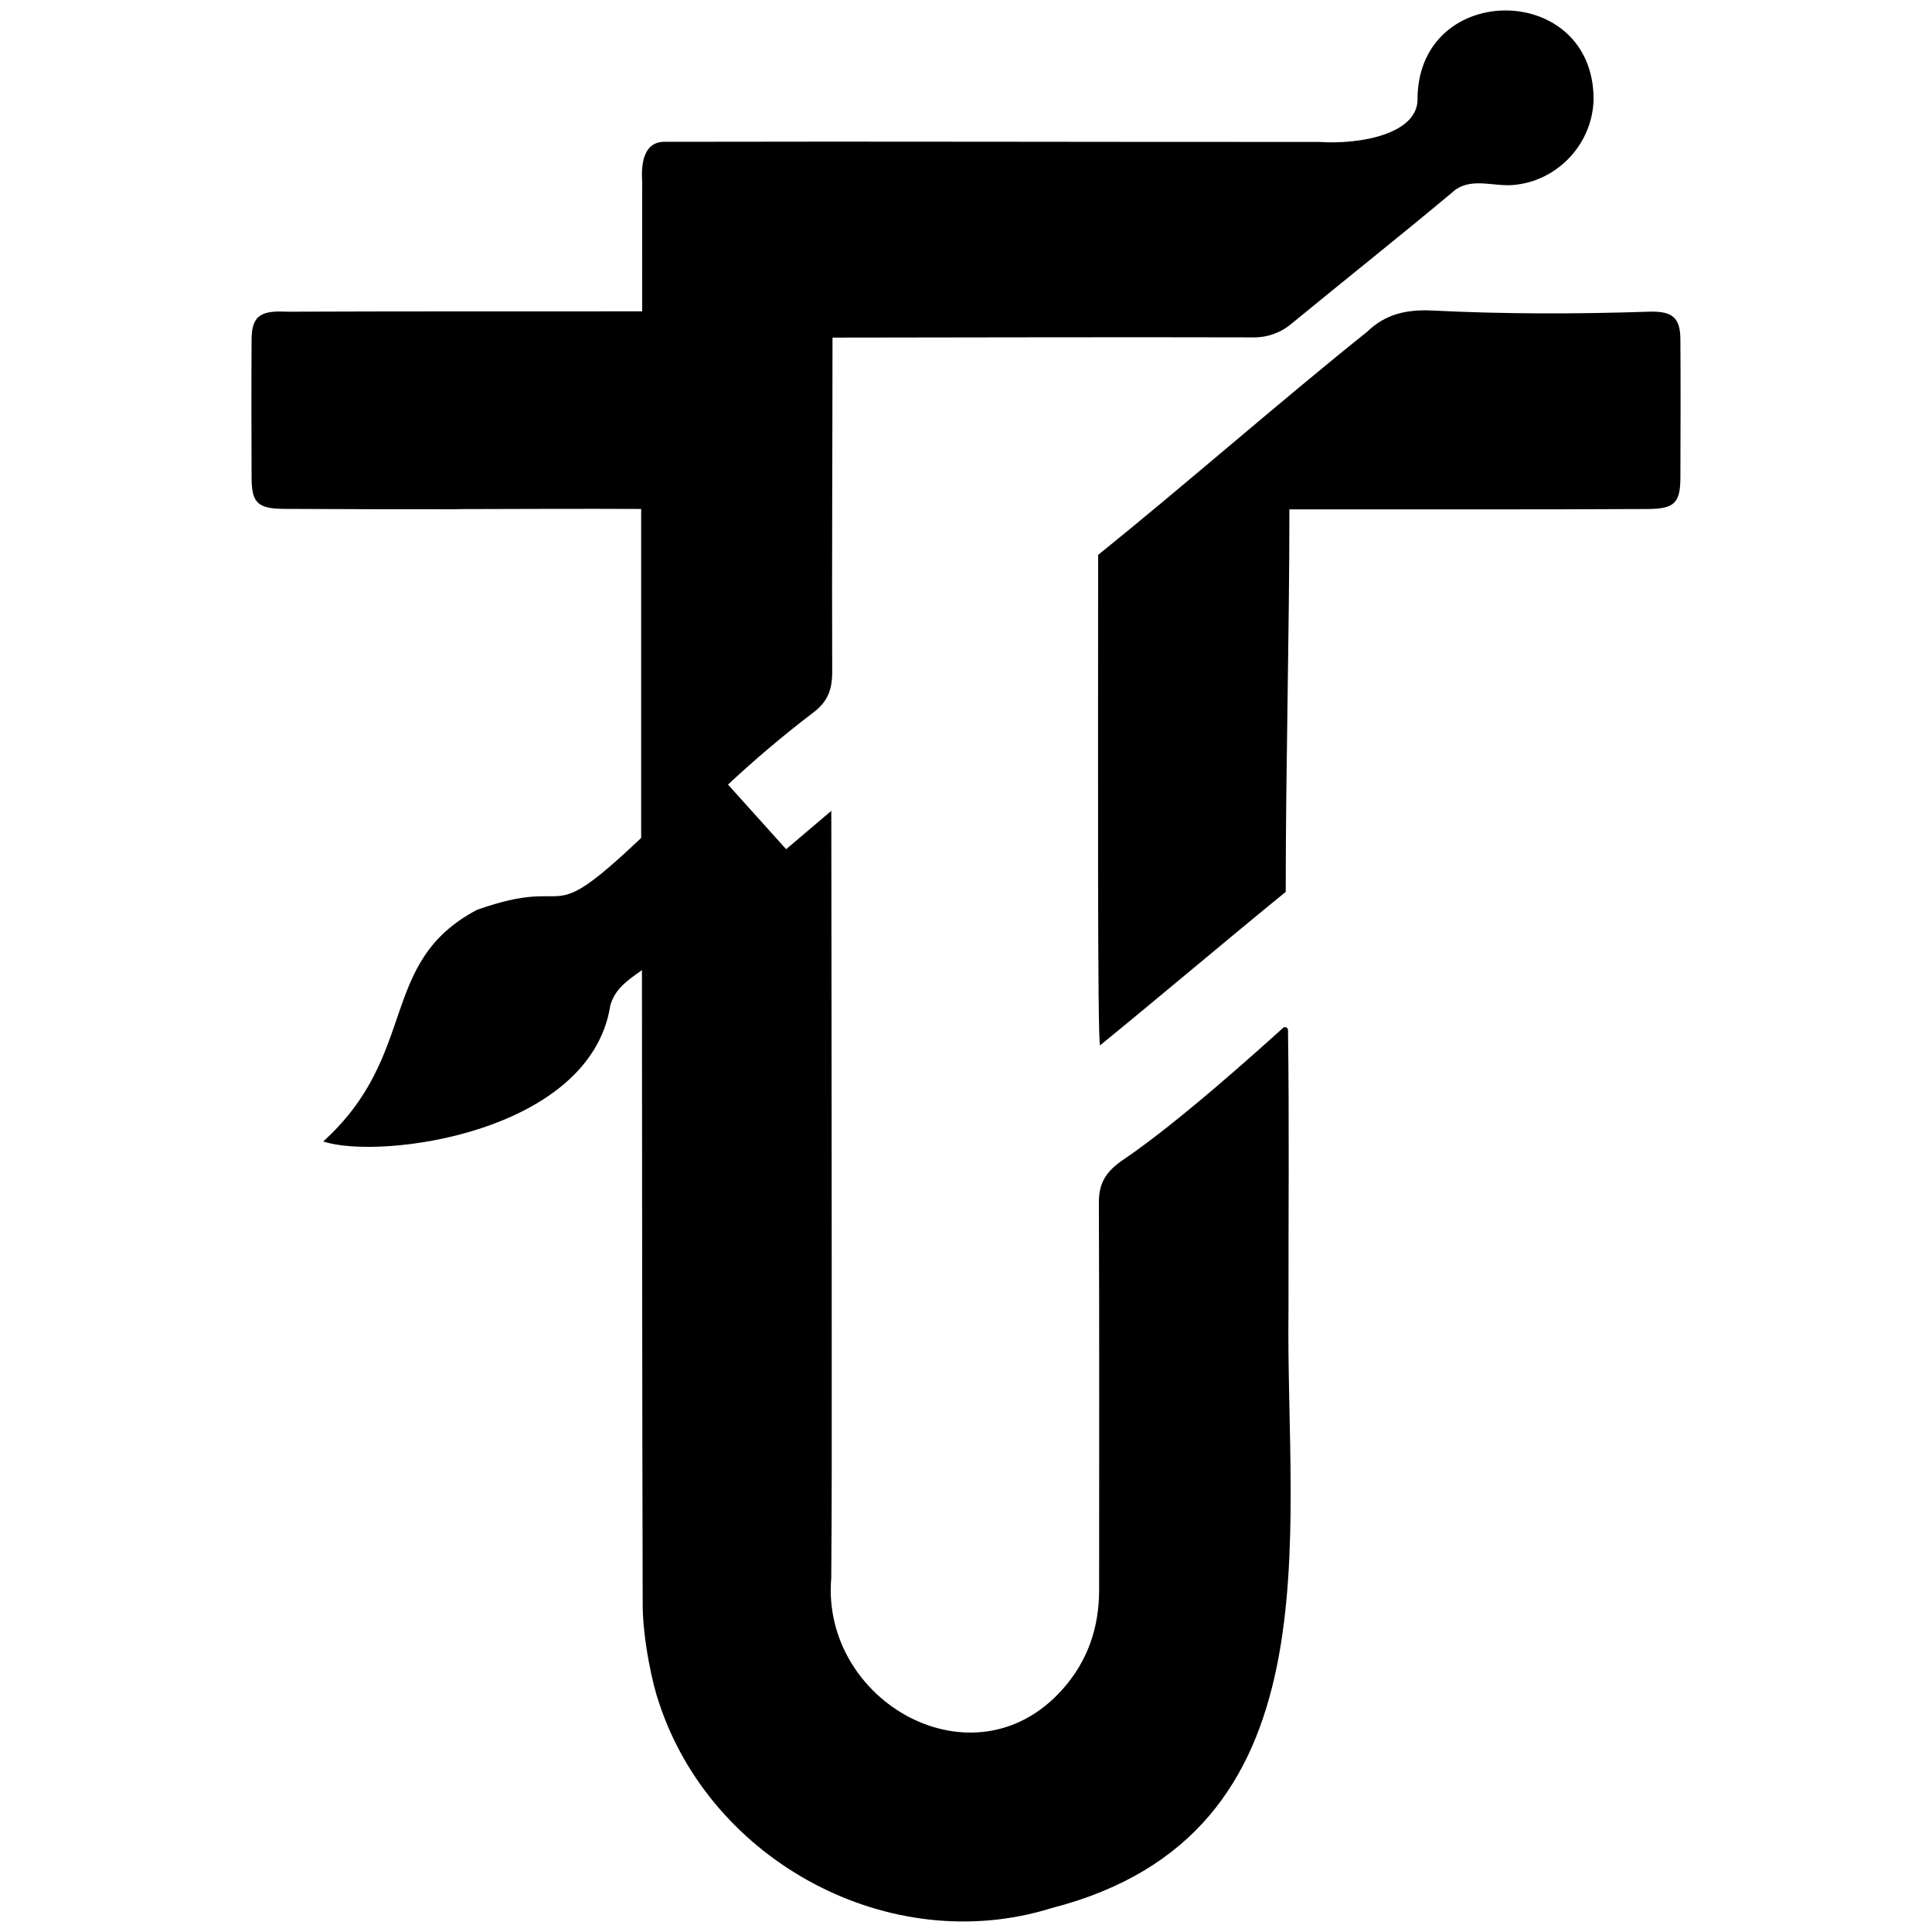
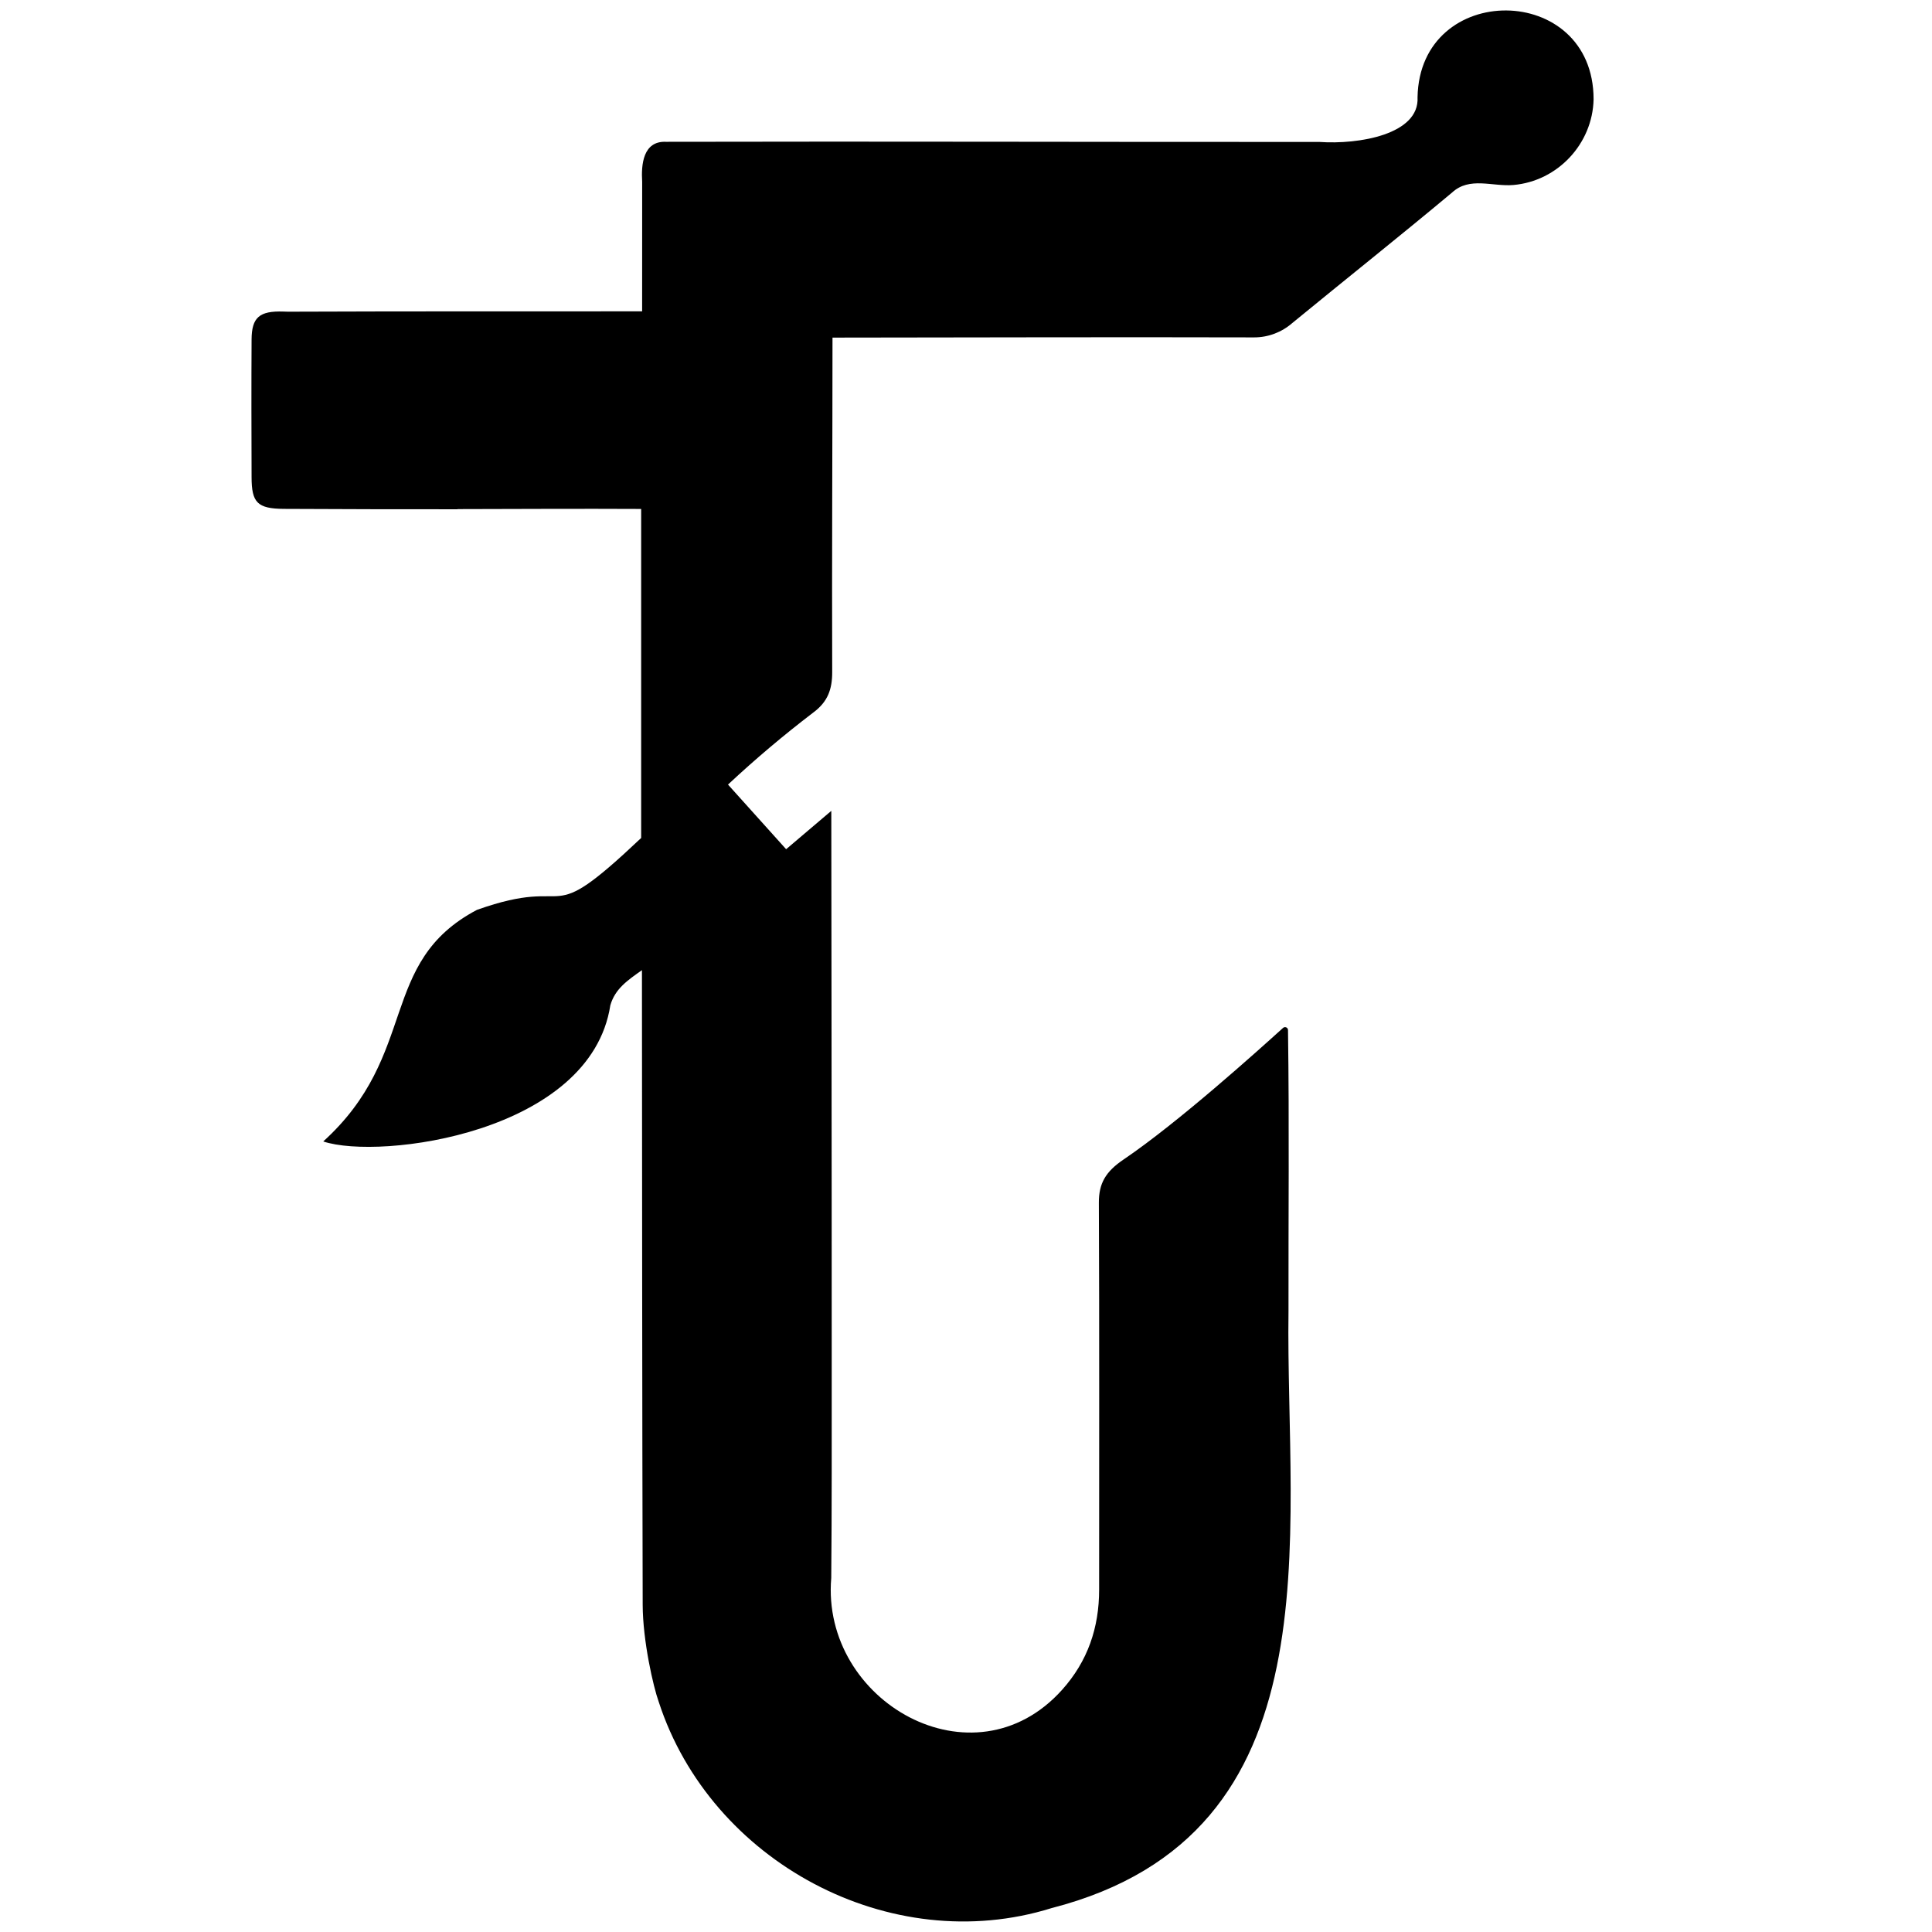
<svg xmlns="http://www.w3.org/2000/svg" version="1.1" id="Layer_1" x="0px" y="0px" width="1012.92px" height="1012.92px" viewBox="0 0 1012.92 1012.92" style="enable-background:new 0 0 1012.92 1012.92;" xml:space="preserve">
  <style type="text/css">
	.st0{fill:none;}
</style>
  <g>
    <path d="M675.54,687.37c-0.08-49.78,0.45-97.19-0.26-147.31c-0.01-1.35-1.6-2.05-2.6-1.14c-13.08,11.84-55.14,49.74-83.58,68.97   c-9.42,6.37-13.02,12.5-12.98,22.69c0.3,67.6,0.12,135.2,0.14,202.8c0.01,19.96-5.95,37.56-19.44,52.59   c-46.43,51.72-126.48,6.17-121.01-58.63c0.33-36.5,0.24-73,0.25-109.5c0.03-103.33-0.22-292.72-0.22-292.72   s-14.6,12.35-23.68,20.11c-9.94-11.05-19.96-22.19-30.48-33.89c14.66-13.67,28.93-25.69,44.66-37.73c7.71-5.68,10-12.28,9.97-21.34   c-0.2-58.48,0.15-116.76,0.16-175.27c73.73-0.07,147.29-0.31,221-0.11c7.39,0.02,14.52-2.68,20.08-7.54   c27.76-22.79,56.29-45.45,83.74-68.39c9.22-8.52,21.12-3.01,32.2-3.97c23.21-2.04,41.49-21.62,42.01-44.92   c0-61.69-91.17-62.18-92.3-1.06c1.06,19.44-30.71,24.87-51.56,23.4C574.8,74.49,466,74.08,349.1,74.35   c-11.94-0.49-13,11.89-12.42,21.02c-0.03,22.15-0.02,44.29-0.02,67.87c-62.19,0.03-123.51-0.06-185.54,0.18   c-0.84-0.03-1.67-0.05-2.51-0.07c-12.53-0.42-16.64,2.96-16.71,14.66c-0.14,24.06-0.08,48.13,0,72.19   c0.04,13.27,2.96,16.5,16.98,16.6c30.54,0.17,60.74,0.21,90.96,0.2v-0.08c32.01-0.07,64.07-0.24,96.31-0.08v172.5   c-52.49,49.64-33.07,18.82-86.11,37.7c-52.15,27.55-30.07,75.59-80.57,121.41c29.76,9.91,140.14-4.38,150.52-71.39   c2.51-8.72,9.1-13.13,16.57-18.42c0.08,111,0.11,221.79,0.39,332.77c0.05,18.9,5.59,43.05,8.41,50.84   c27.22,83.85,121.4,134.53,205.97,108.14C702.22,961.57,673.94,805.64,675.54,687.37z" />
-     <path d="M881.01,178.08c-0.07-11.69-4.19-15.07-16.71-14.66c-37.69,1.26-75.41,1.28-113.07-0.6c-13.59-0.68-24.77,1.71-34.51,11.16   c-44.43,35.53-96.64,81.23-140.98,116.95c0,101.25-0.43,256.3,1.02,257.13c31.92-26.04,65.37-54.4,97.33-80.47   c0-66.61,1.92-134.49,1.92-200.54c0,0,0,0,0,0c63.35-0.06,124.97,0.17,188.02-0.18c14.02-0.1,16.94-3.32,16.98-16.6   C881.09,226.21,881.16,202.14,881.01,178.08z" />
  </g>
-   <rect class="st0" width="1012.92" height="1012.92" />
</svg>